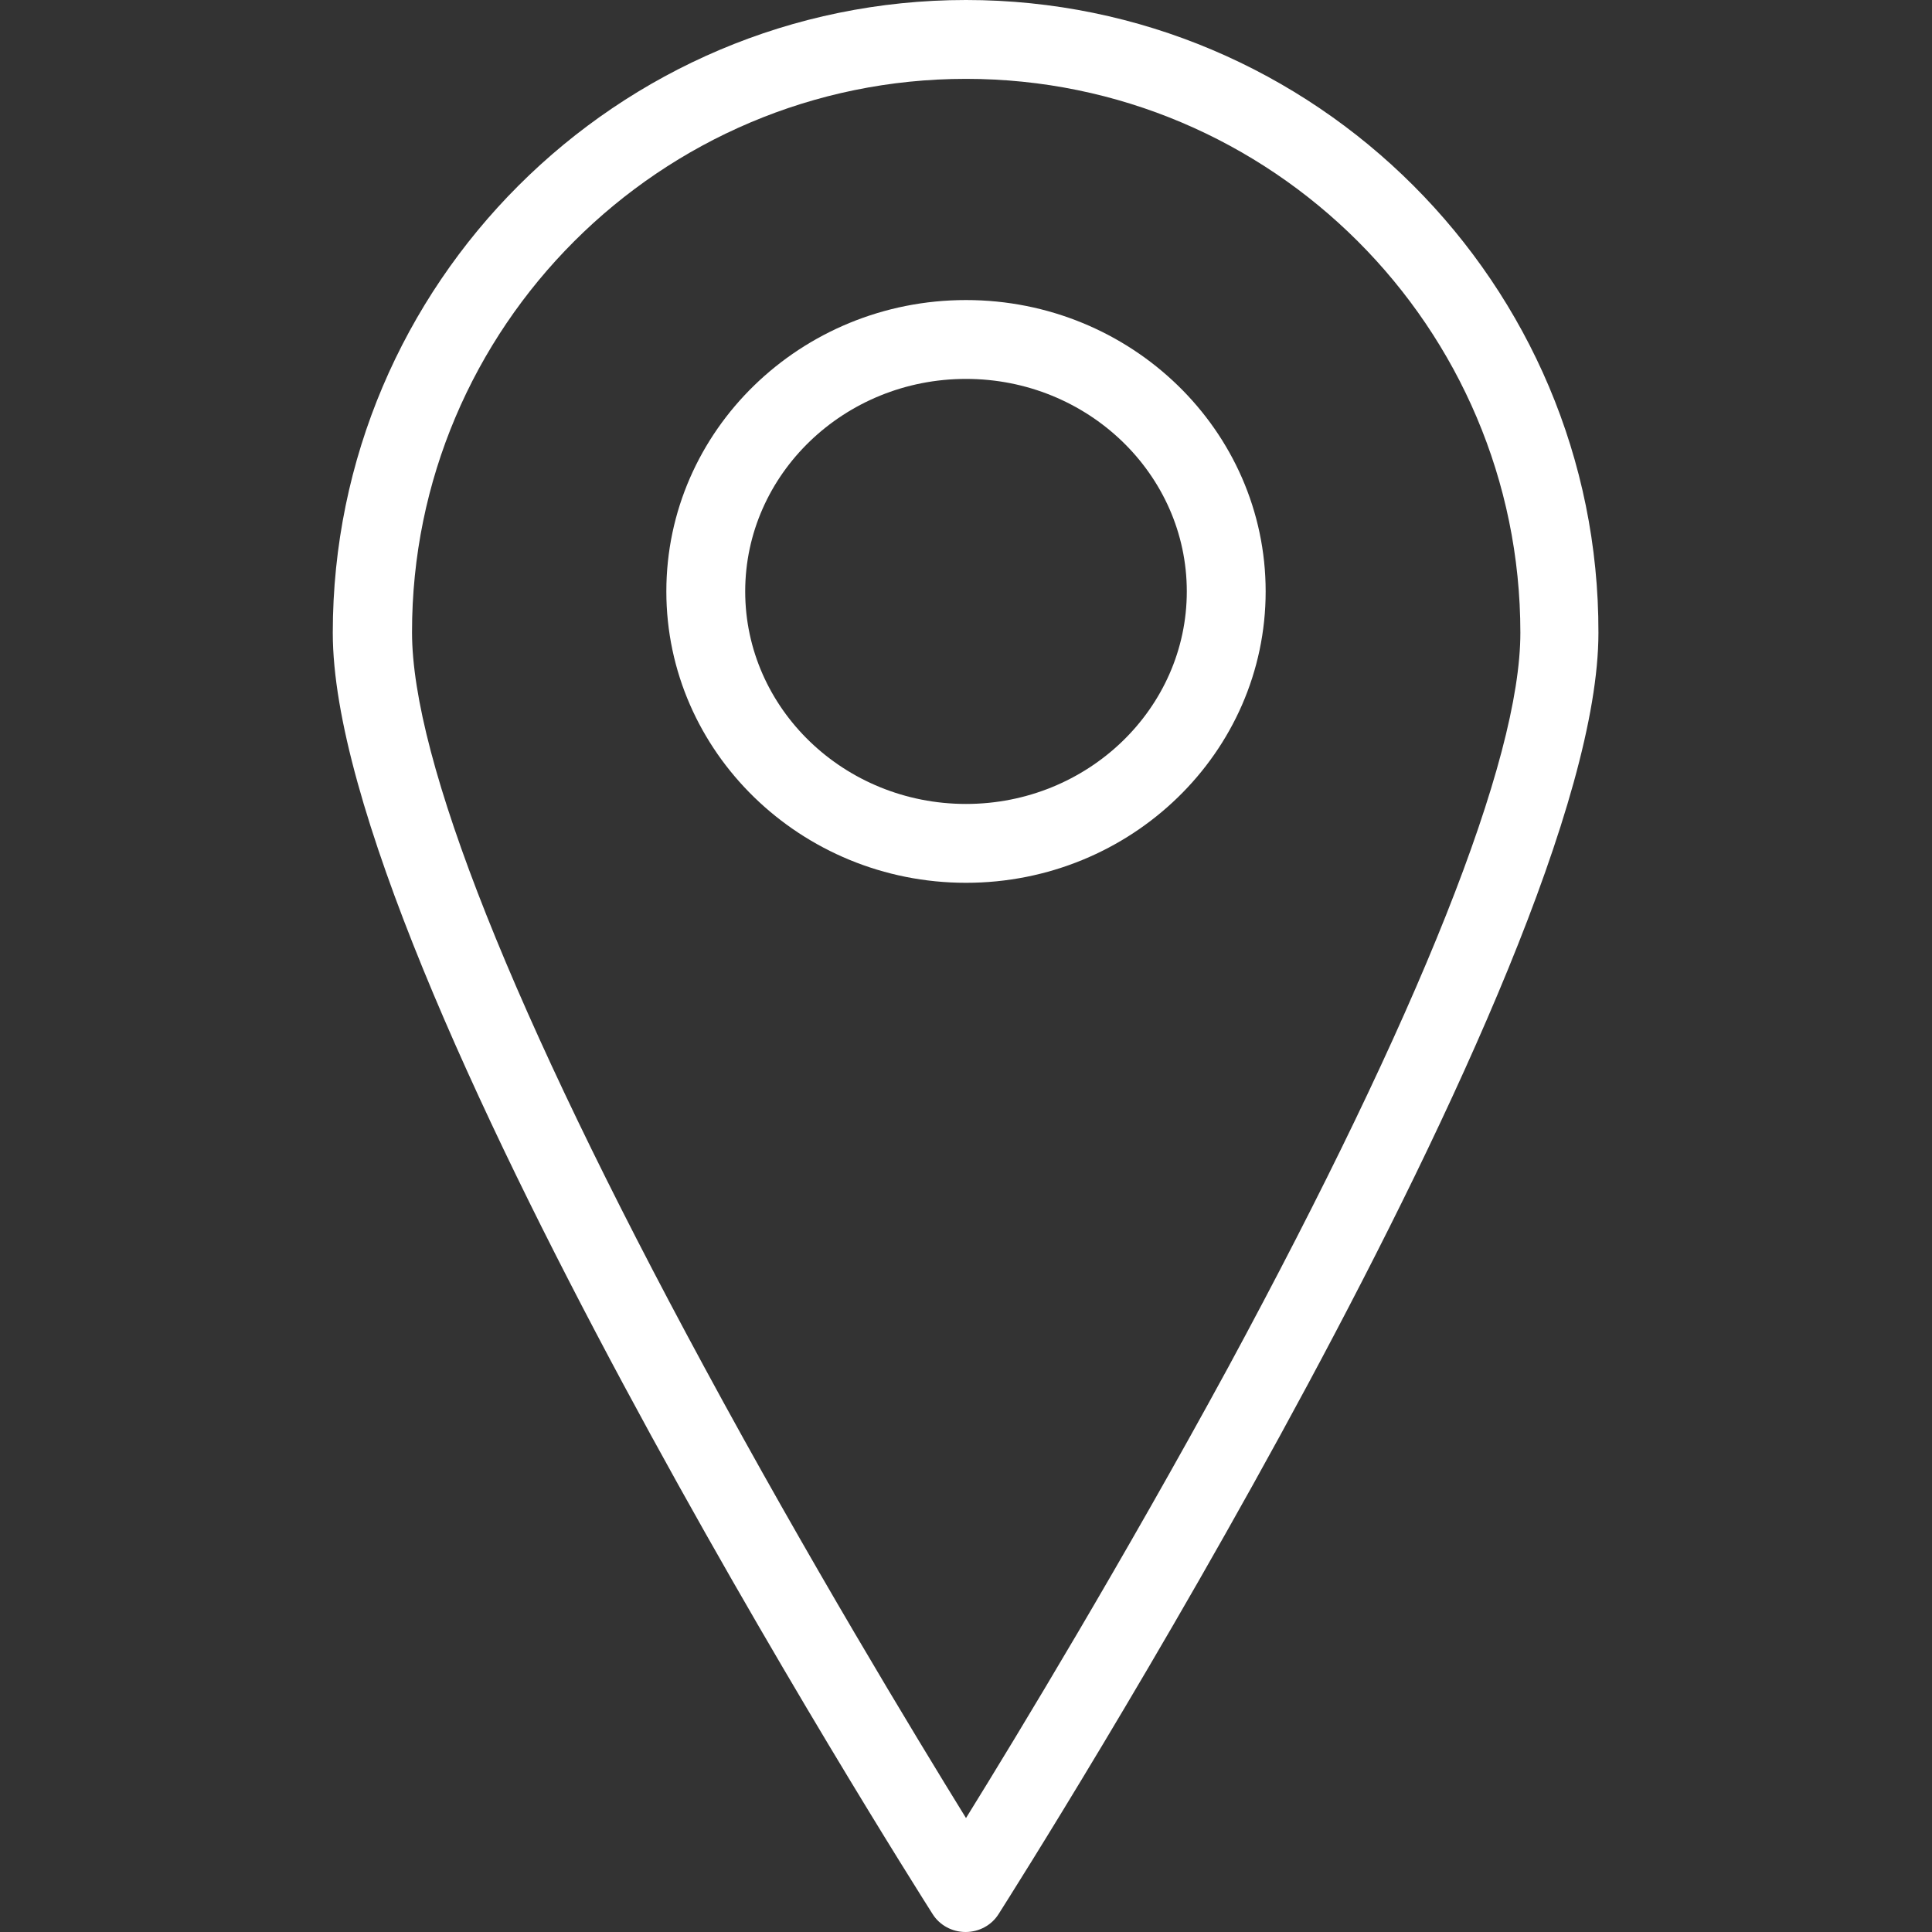
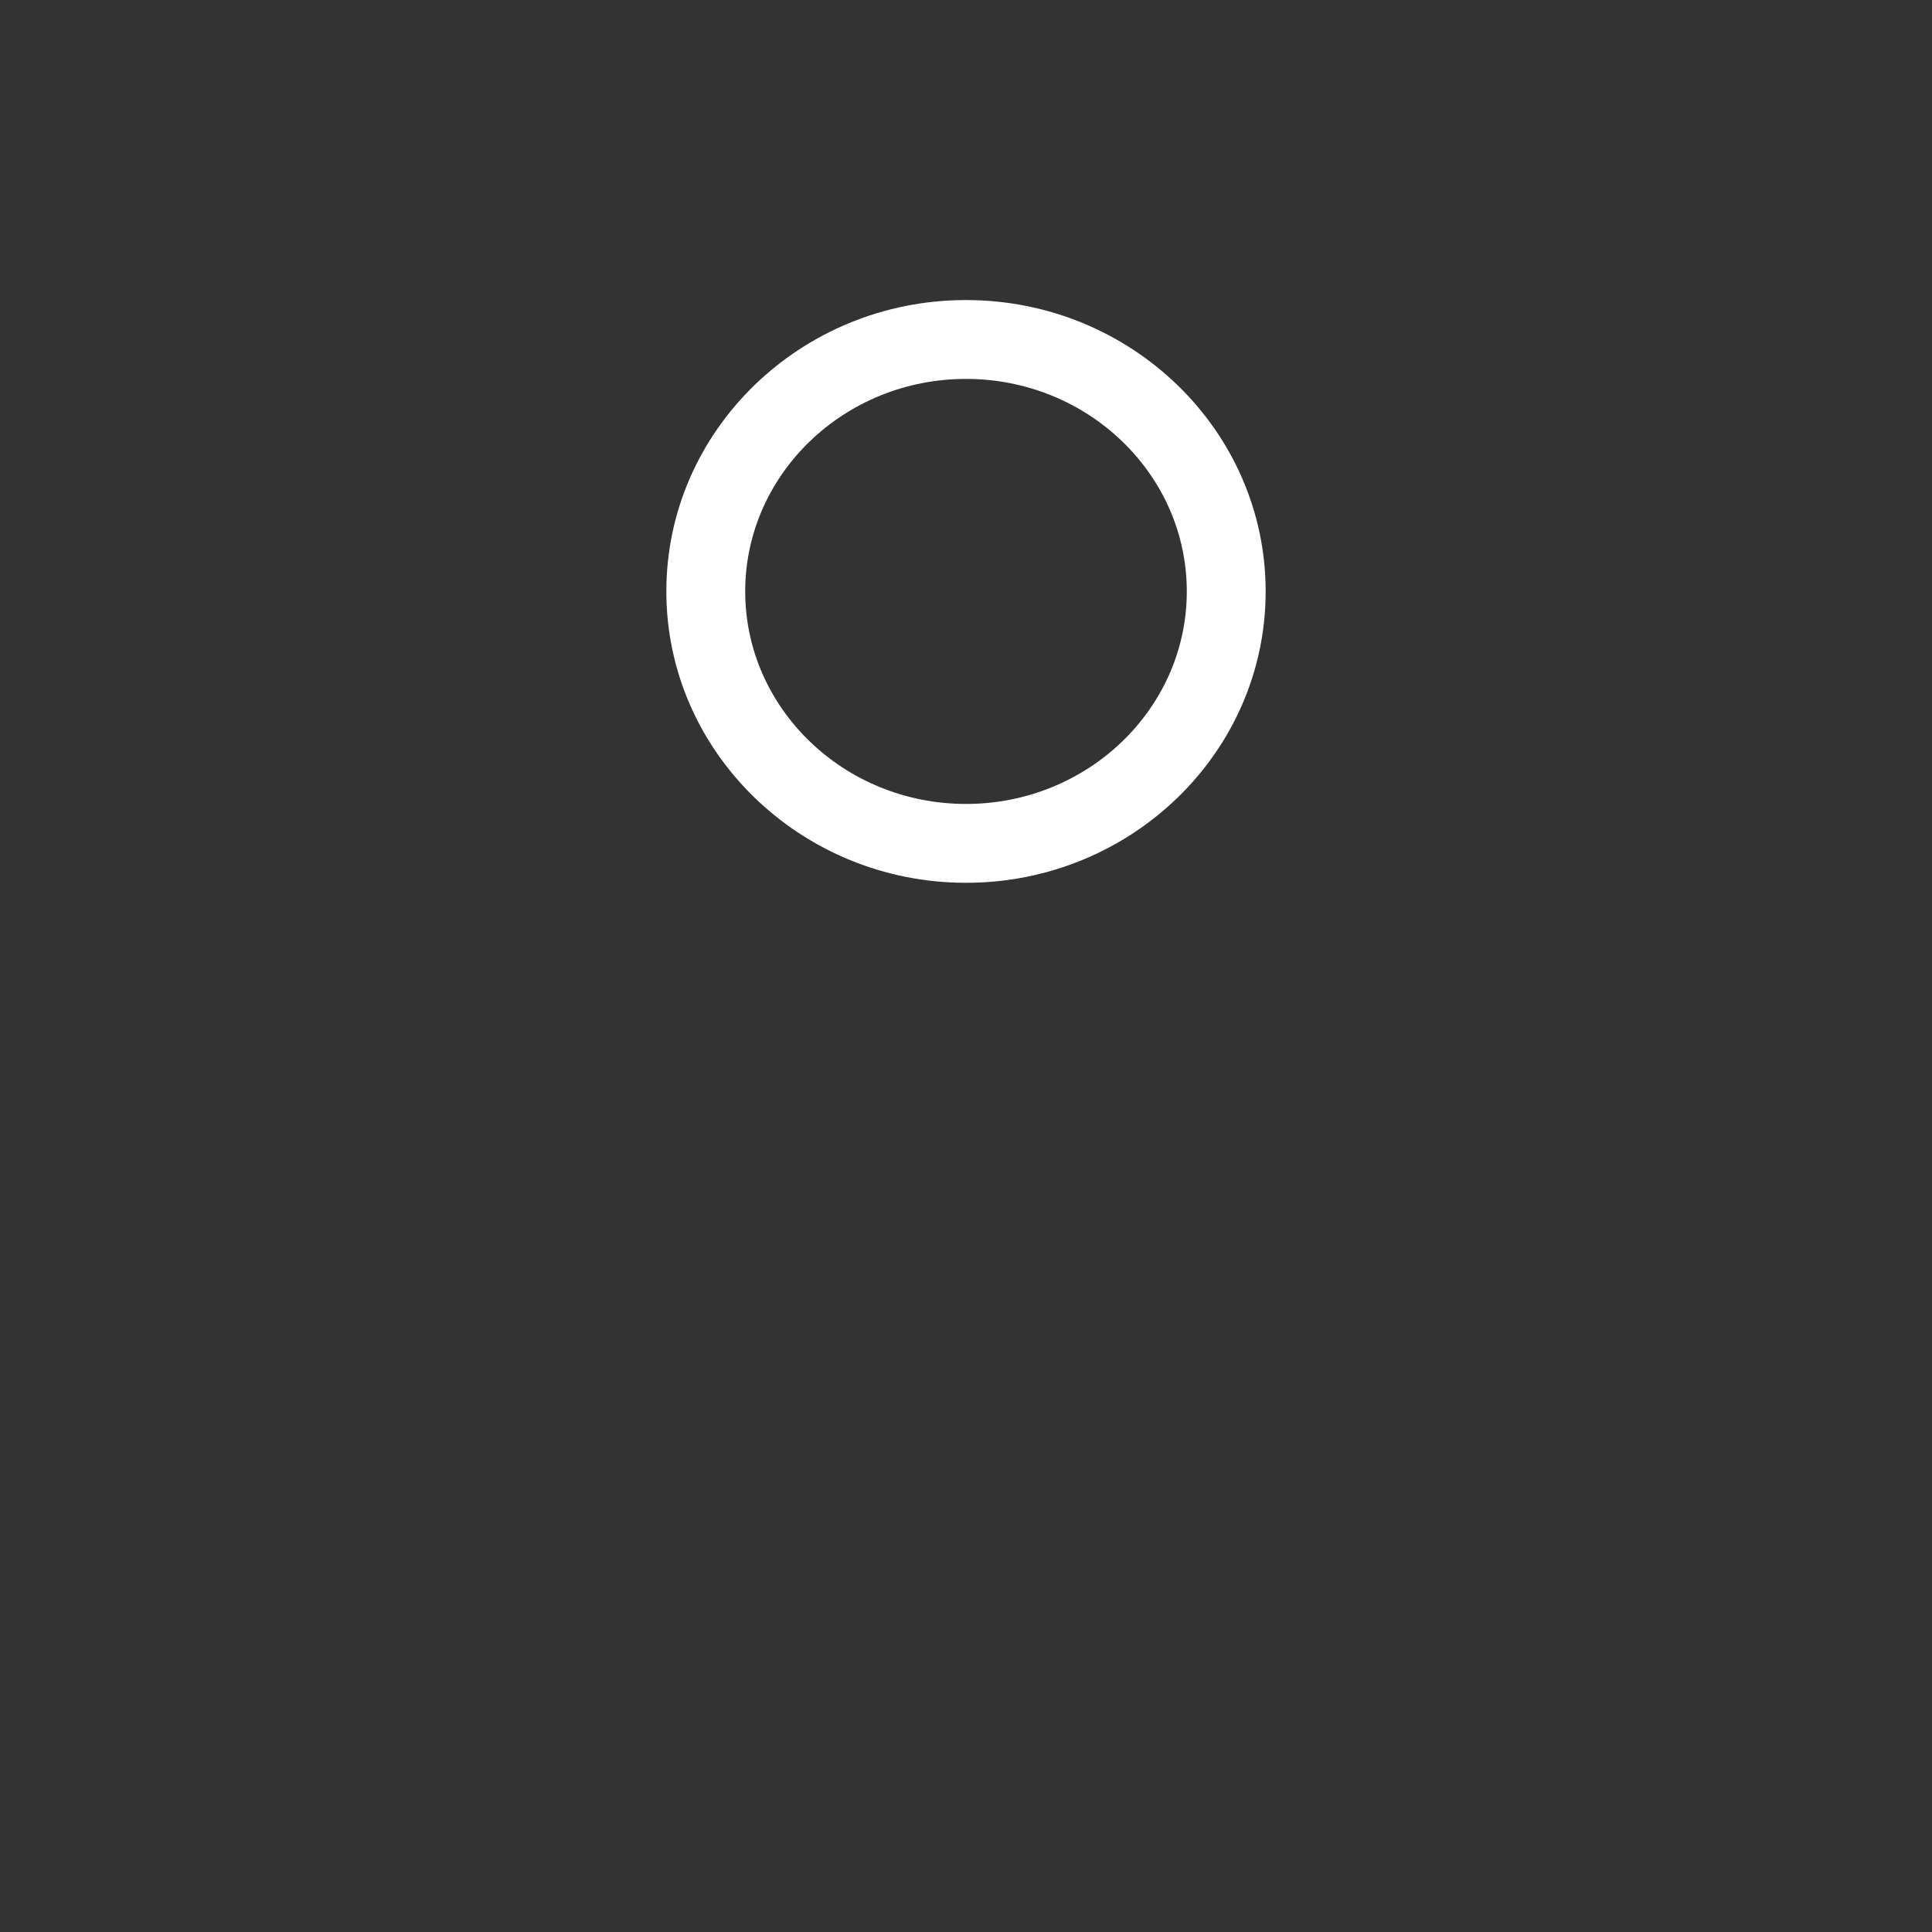
<svg xmlns="http://www.w3.org/2000/svg" version="1.1" id="Capa_1" x="0px" y="0px" viewBox="0 0 490 490" style="enable-background:new 0 0 490 490;" xml:space="preserve">
  <rect x="0" y="0" width="490" height="490" fill="#333333" stroke="none" />
  <style type="text/css">
	.st0{fill:#FFFFFF;}
</style>
  <g>
-     <path class="st0" d="M245,0C156.5,0,84.4,72,84.4,160.5c0,85,145.9,315.1,152.1,324.9c1.8,2.9,5,4.6,8.4,4.6s6.6-1.7,8.4-4.6   c6.2-9.8,152.1-239.9,152.1-324.9C405.6,72,333.5,0,245,0z M245,461.1c-13.2-21.4-40-65.6-66.5-114.6c-48.4-89.4-74-153.8-74-186.1   C104.4,83,167.5,20,245,20s140.6,63,140.6,140.5c0,32.3-25.6,96.6-74,186.1C285,395.5,258.2,439.8,245,461.1z" />
    <path class="st0" d="M245,76.1c-41.9,0-76,33.1-76,73.9c0,40.7,34.1,73.9,76,73.9s76-33.1,76-73.9C321,109.2,286.9,76.1,245,76.1z    M245,203.9c-30.9,0-56-24.2-56-53.9c0-29.7,25.1-53.9,56-53.9s56,24.2,56,53.9C301,179.7,275.9,203.9,245,203.9z" />
  </g>
</svg>